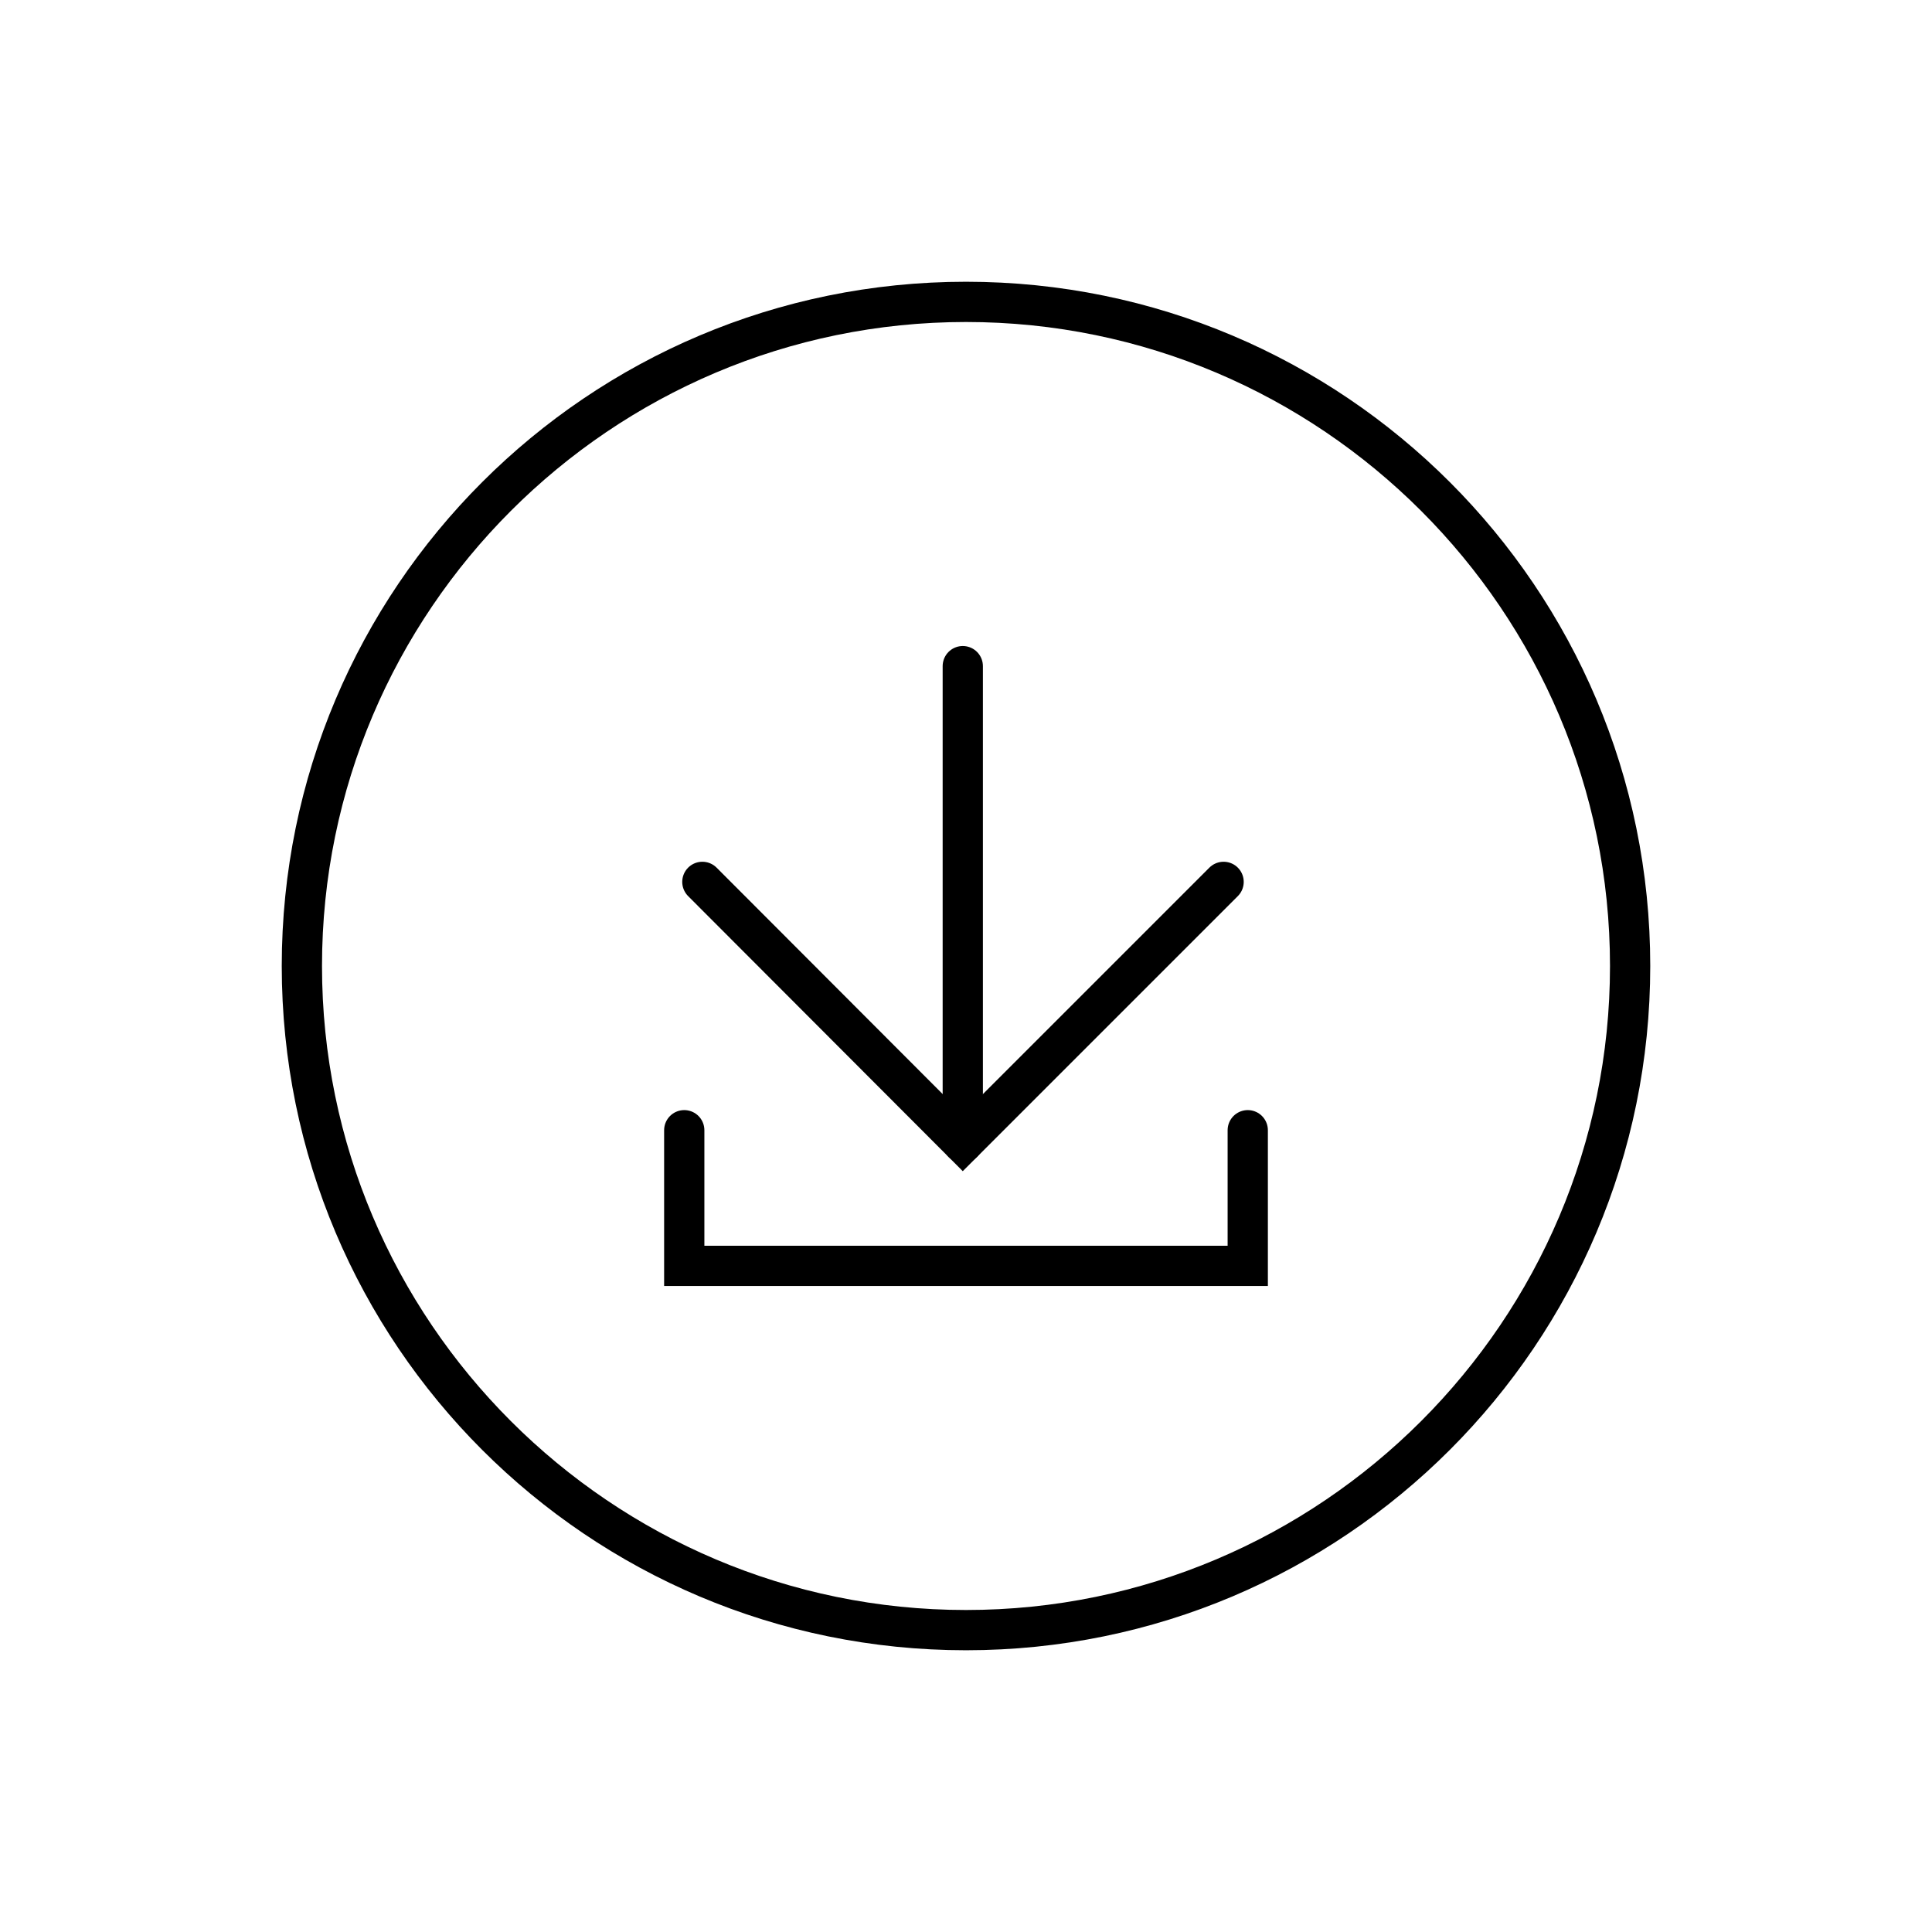
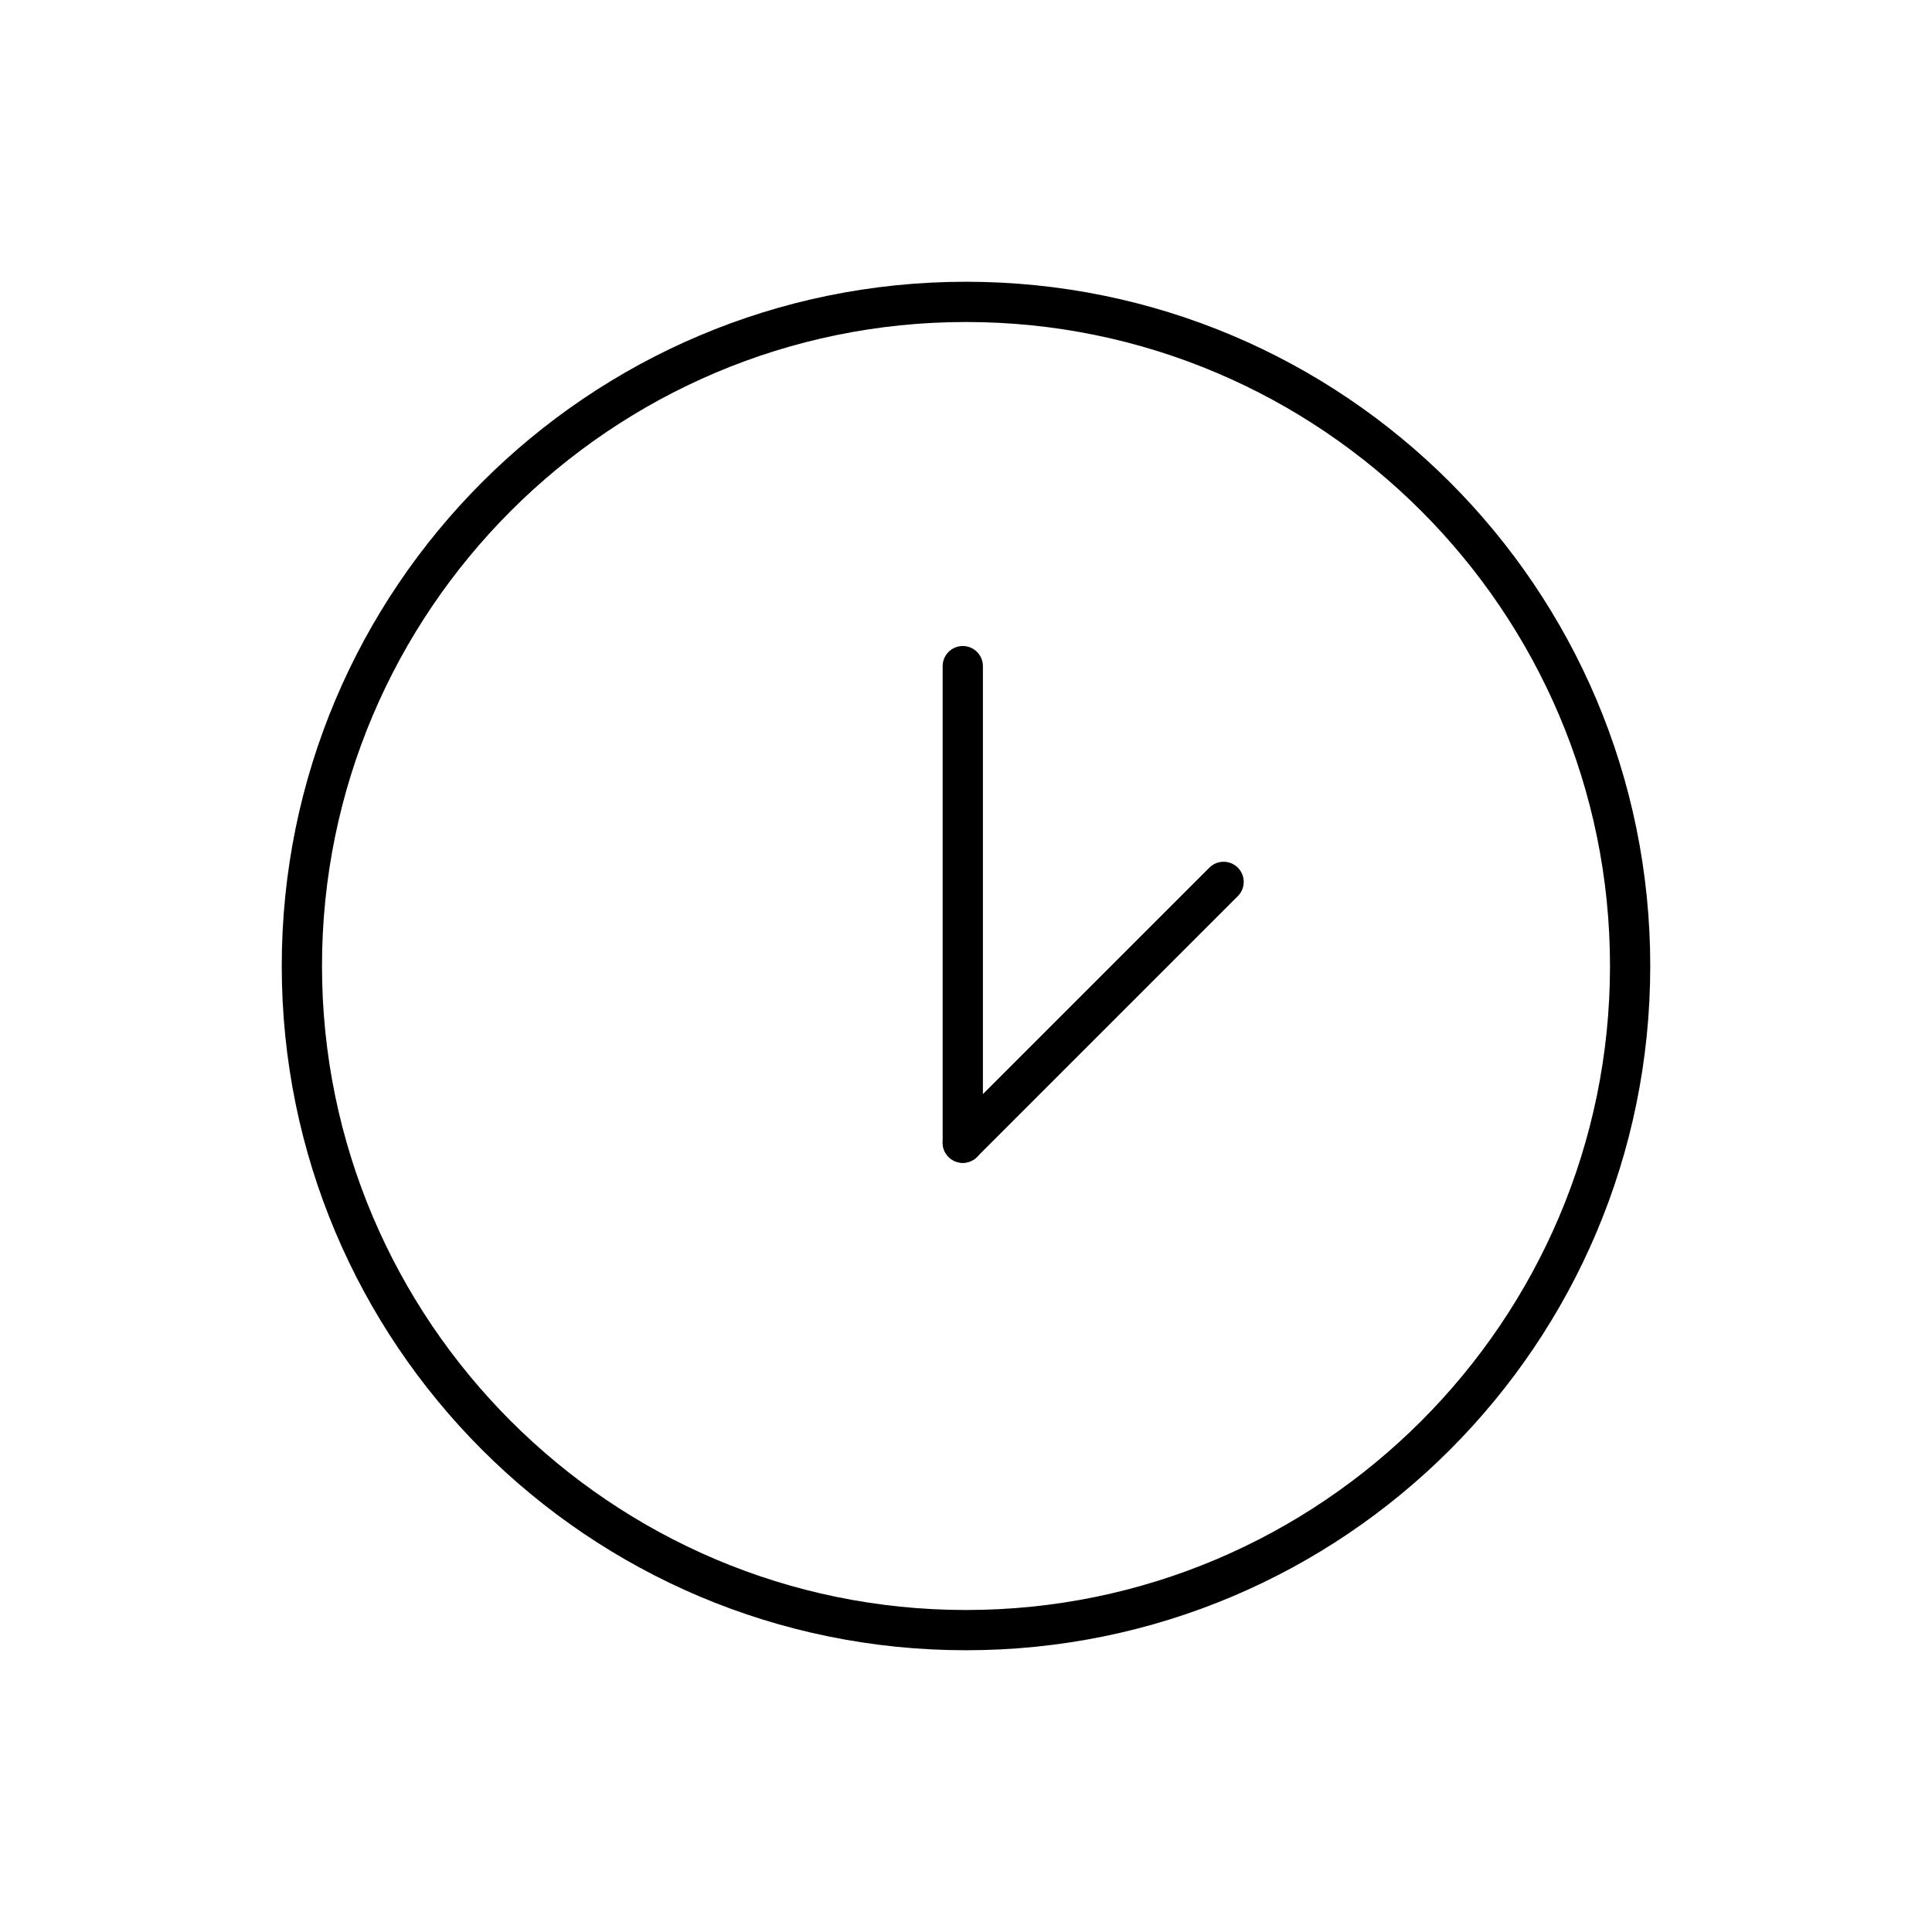
<svg xmlns="http://www.w3.org/2000/svg" width="48" height="48" viewBox="0 0 48 48" fill="none">
  <g clip-path="url(#clip0_717_2795)">
    <path d="M24 48C37.255 48 48 37.255 48 24C48 10.745 37.255 0 24 0C10.745 0 0 10.745 0 24C0 37.255 10.745 48 24 48Z" fill="none" />
    <path d="M24 8C32.82 8 40 15.18 40 24C40 32.82 32.82 40 24 40C15.18 40 8 32.82 8 24C8 15.18 15.18 8 24 8ZM24 7C14.61 7 7 14.61 7 24C7 33.39 14.61 41 24 41C33.39 41 41 33.39 41 24C41 14.61 33.39 7 24 7Z" fill="black" />
-     <path d="M30.4 21.91L23.92 28.39L17.45 21.91" stroke="black" stroke-miterlimit="10" stroke-linecap="round" />
+     <path d="M30.4 21.91L23.92 28.39" stroke="black" stroke-miterlimit="10" stroke-linecap="round" />
    <path d="M23.92 16.55V28.39" stroke="black" stroke-miterlimit="10" stroke-linecap="round" />
-     <path d="M31 28.08V31.45H17V28.08" stroke="black" stroke-miterlimit="10" stroke-linecap="round" />
  </g>
  <defs>
    <clipPath id="clip0_717_2795">
      <rect width="48" height="48" fill="white" />
    </clipPath>
  </defs>
</svg>